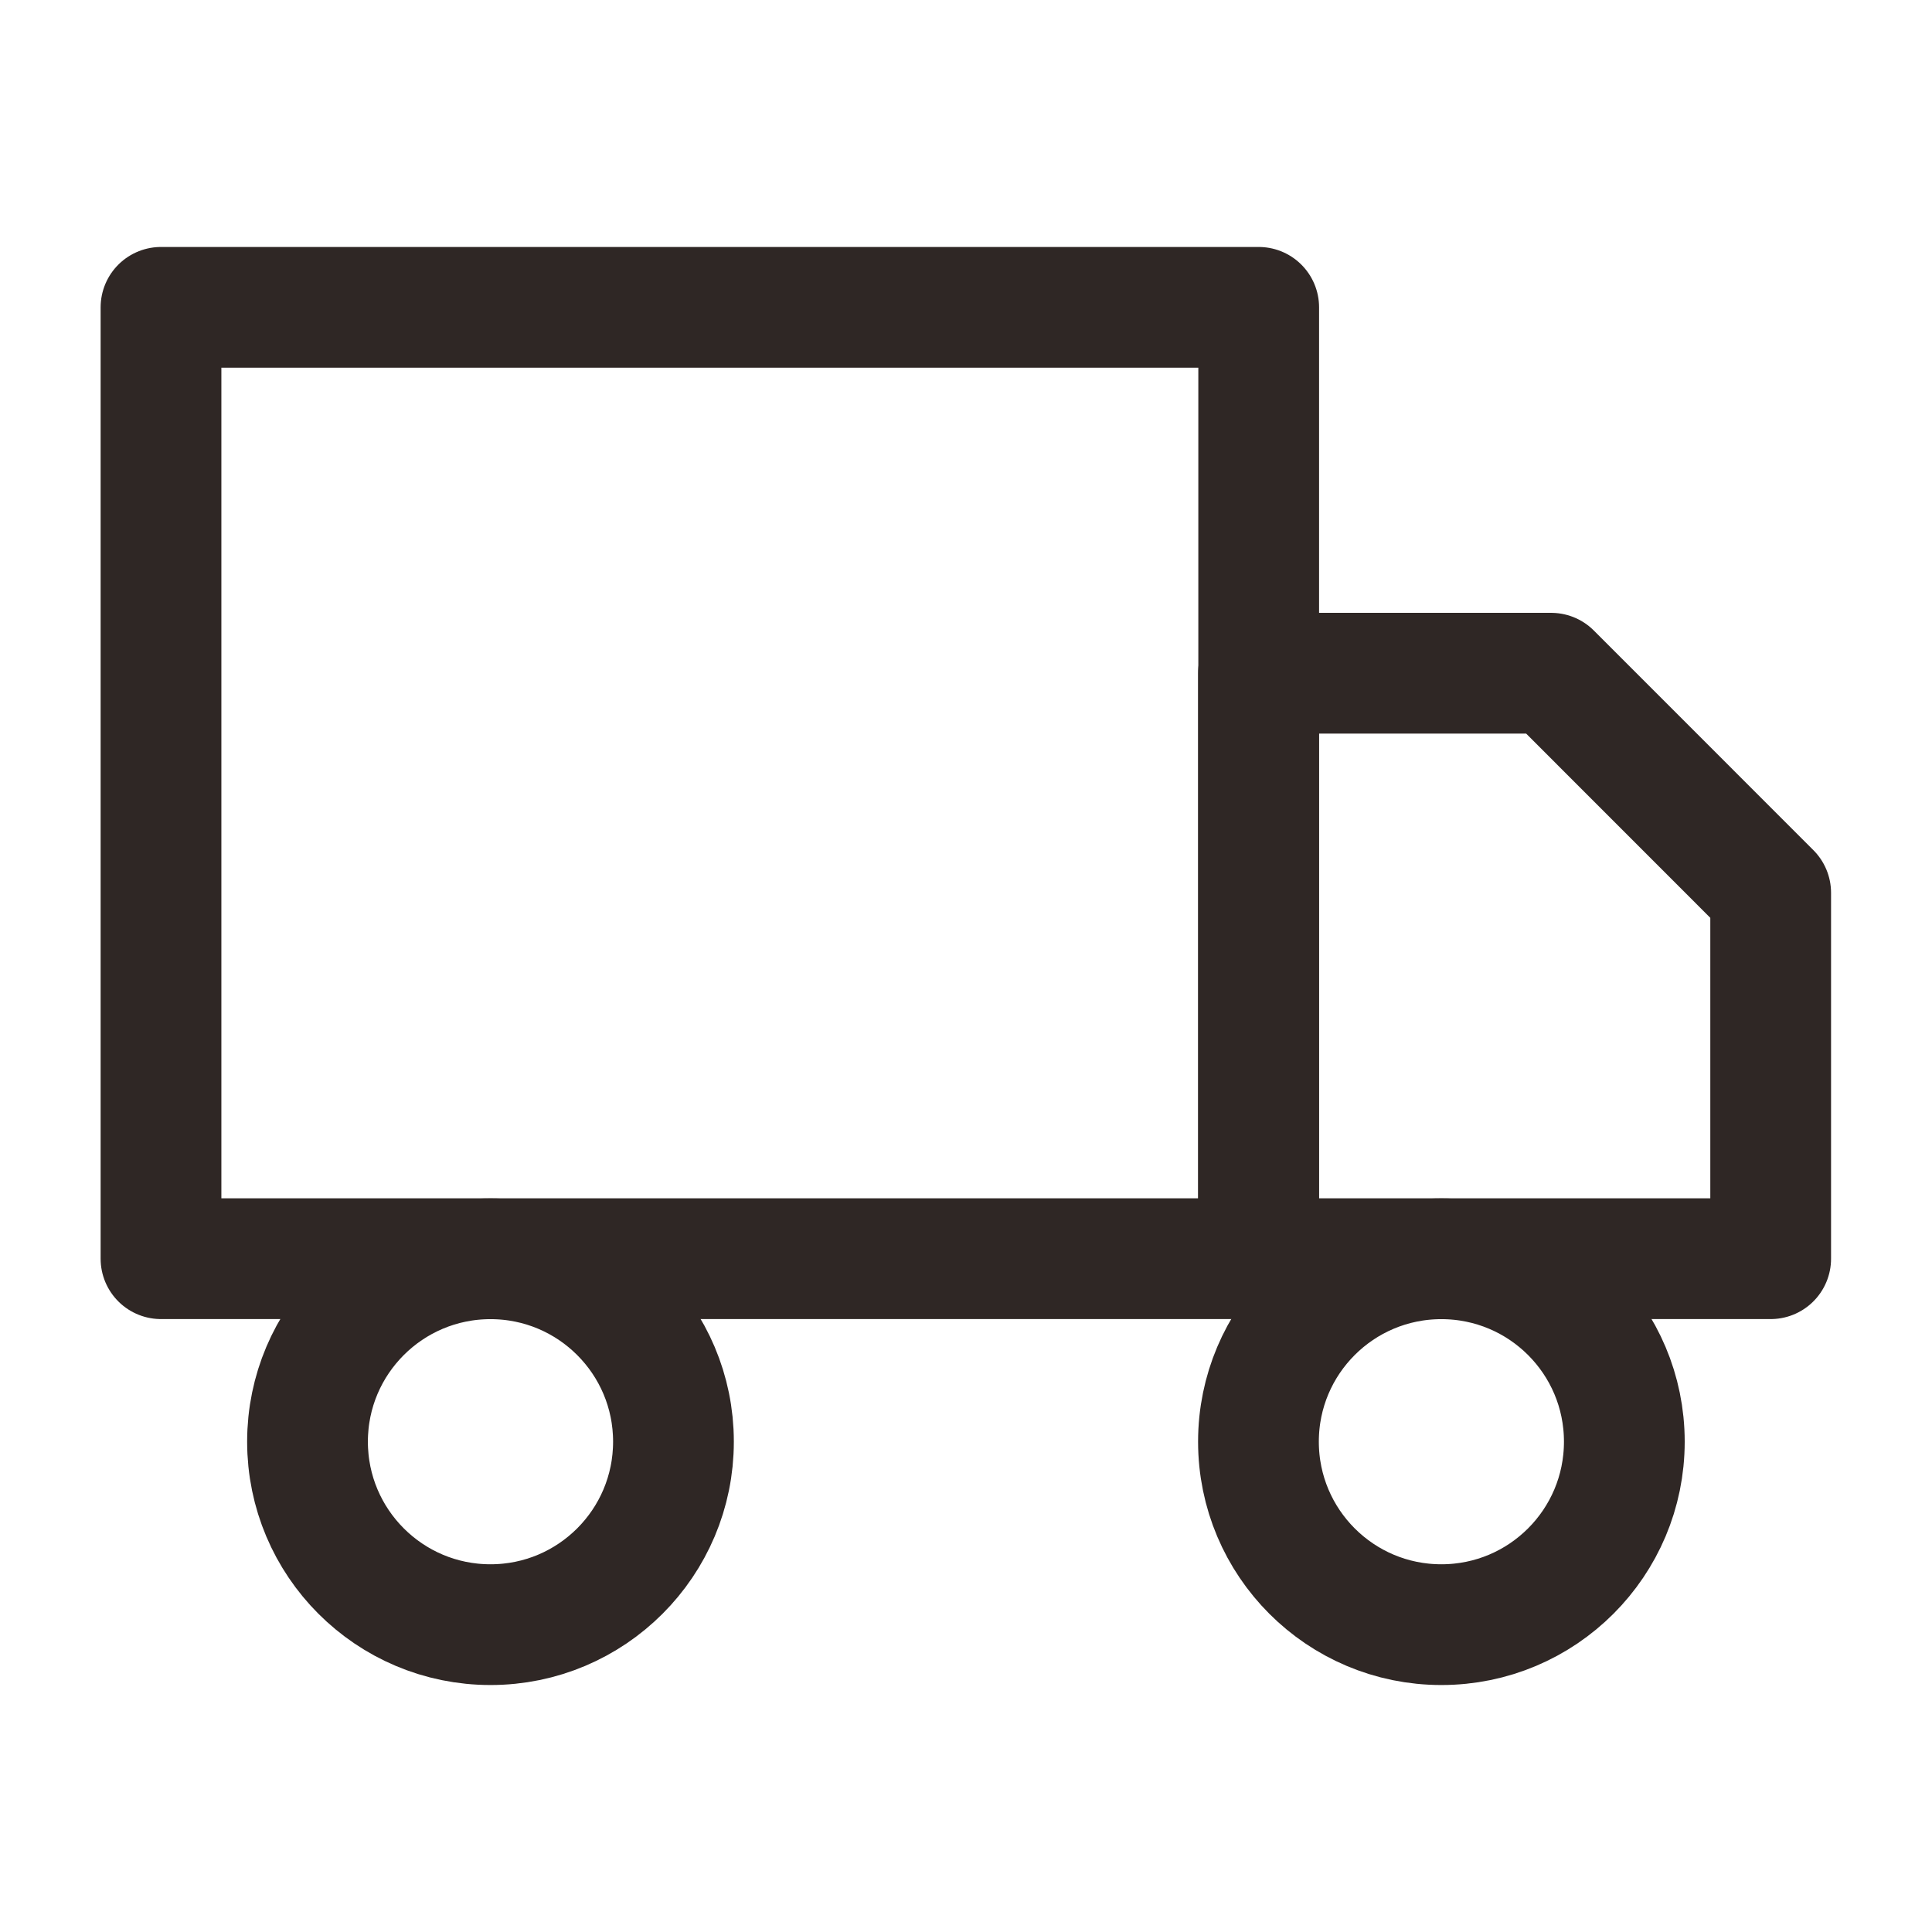
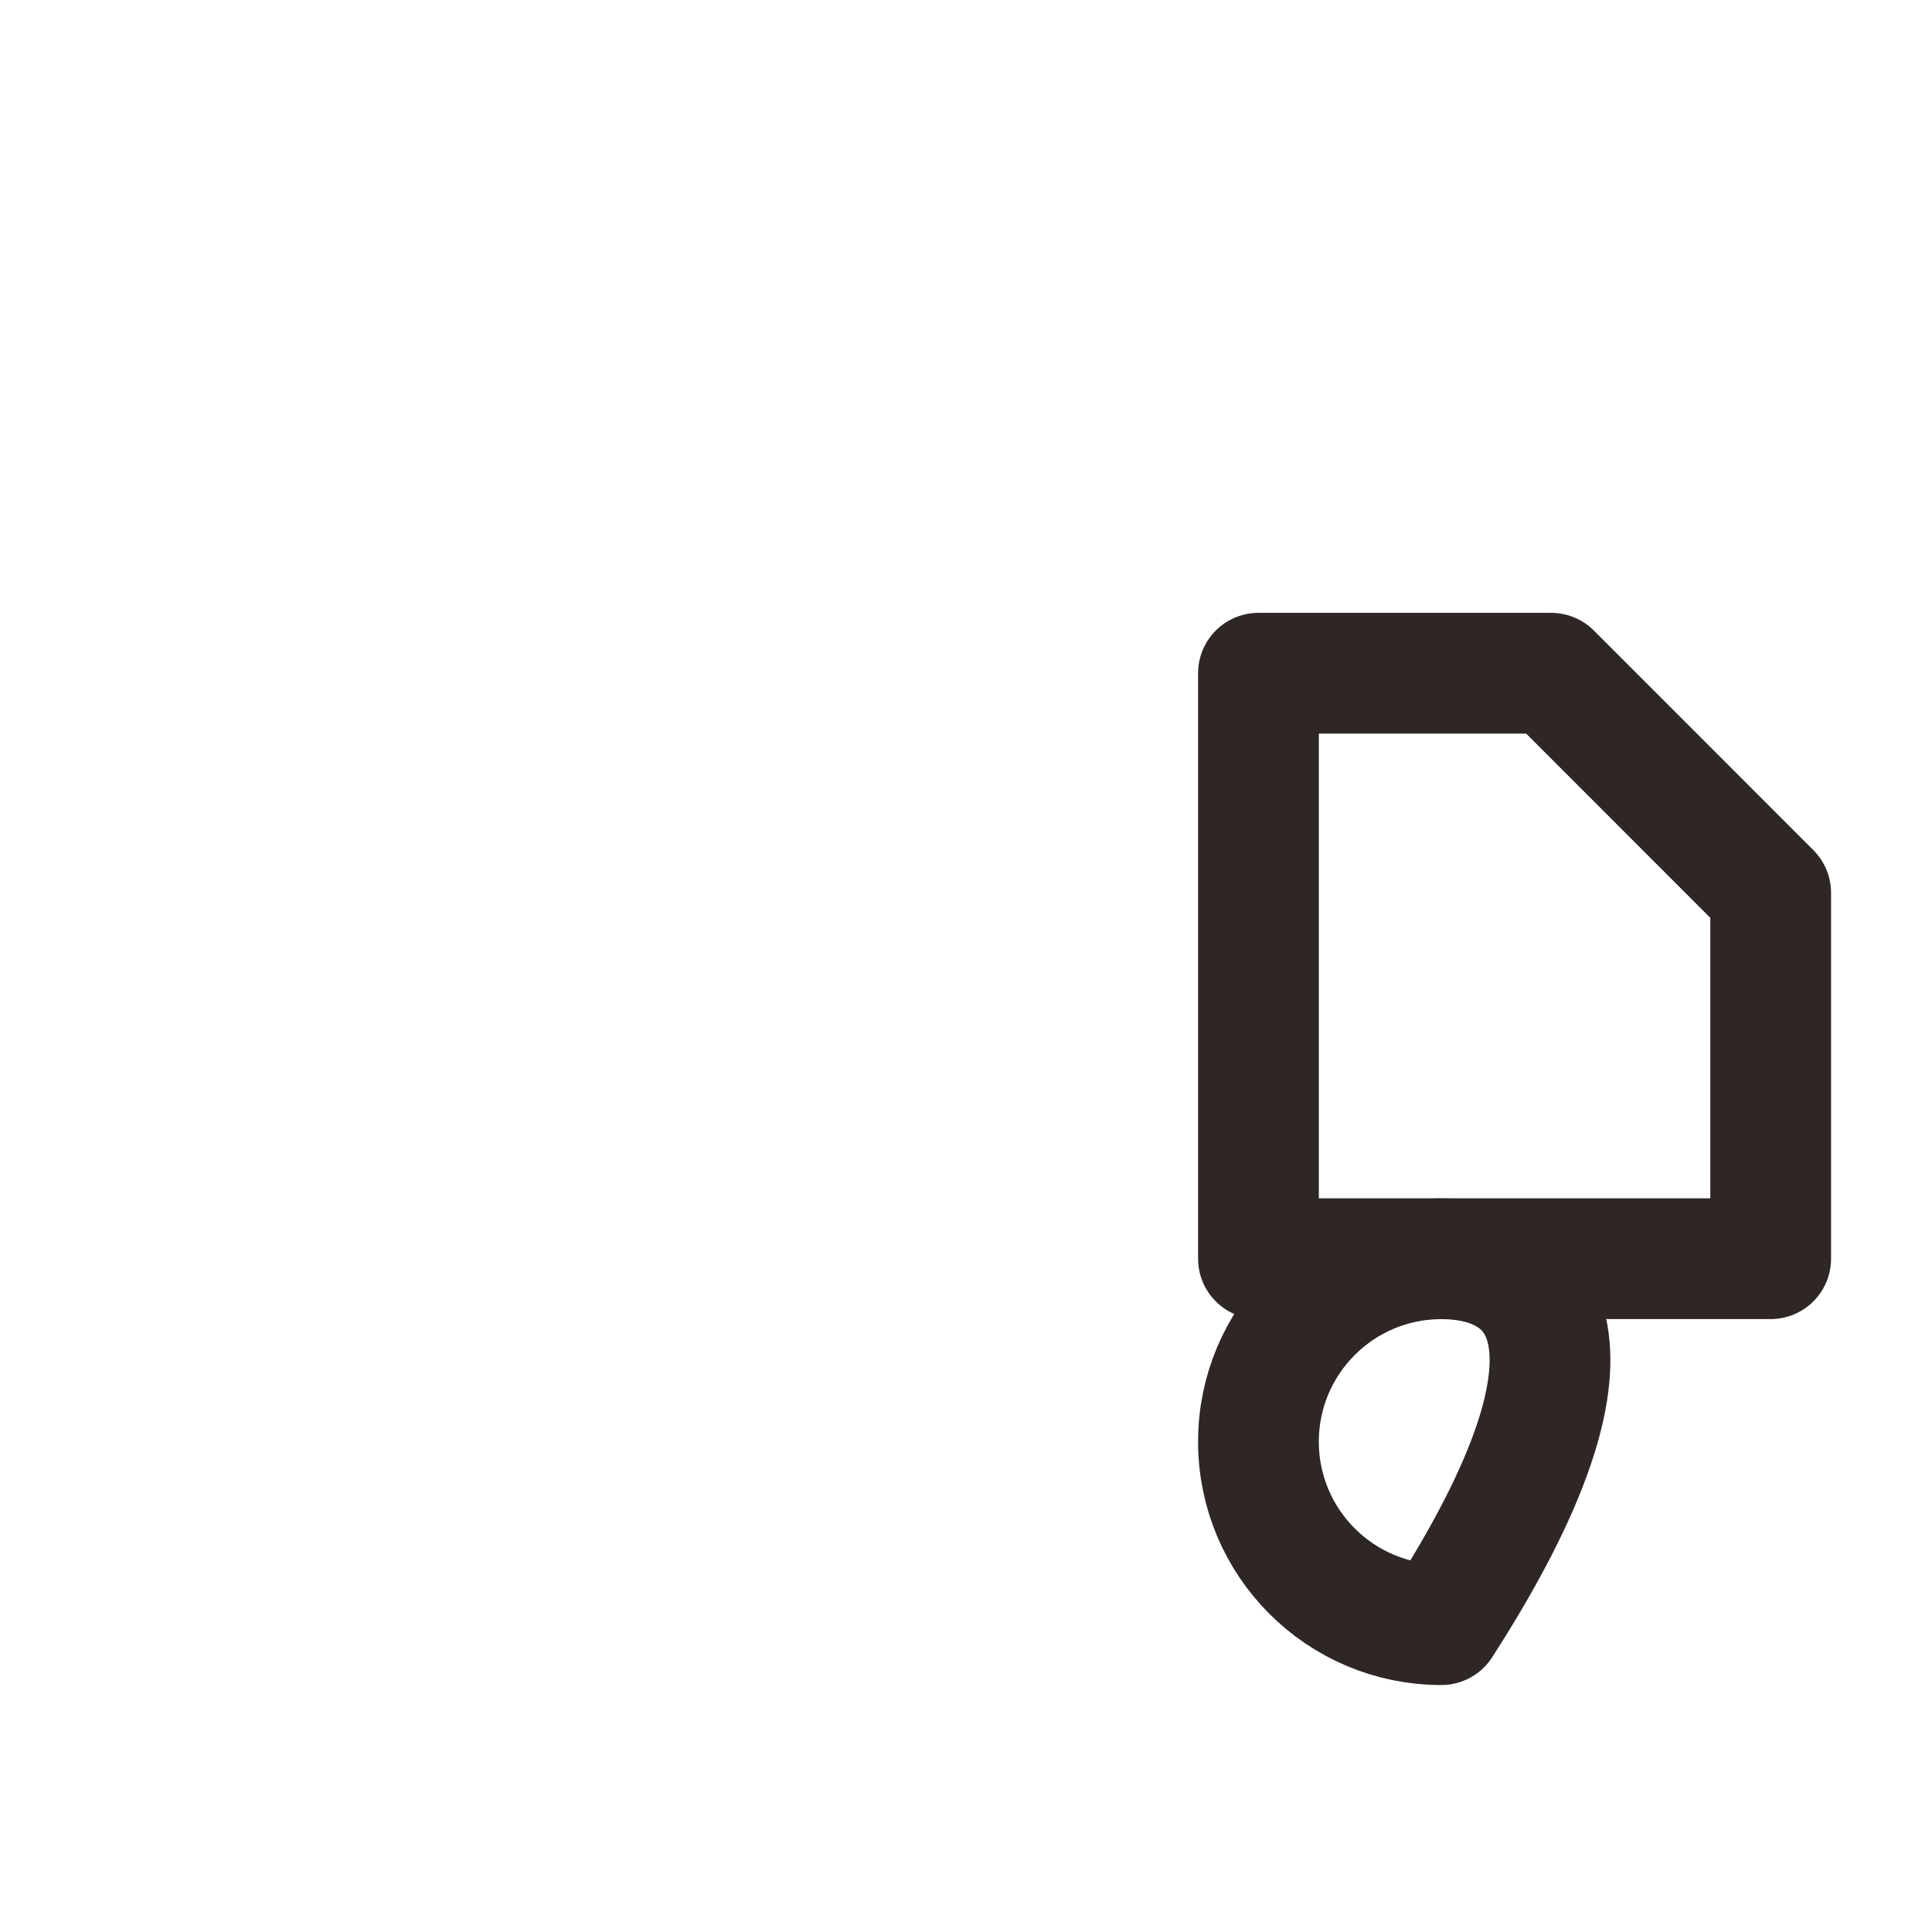
<svg xmlns="http://www.w3.org/2000/svg" width="24" height="24" viewBox="0 0 24 24" fill="none">
-   <path d="M15.636 3.818H2V15.636H15.636V3.818Z" stroke="#2F2725" stroke-width="1.5" stroke-linecap="round" stroke-linejoin="round" />
  <path d="M15.633 8.363H19.269L21.996 11.091V15.636H15.633V8.363Z" stroke="#2F2725" stroke-width="1.5" stroke-linecap="round" stroke-linejoin="round" />
-   <path d="M6.093 20.182C7.348 20.182 8.366 19.165 8.366 17.909C8.366 16.654 7.348 15.637 6.093 15.637C4.838 15.637 3.82 16.654 3.82 17.909C3.82 19.165 4.838 20.182 6.093 20.182Z" stroke="#2F2725" stroke-width="1.5" stroke-linecap="round" stroke-linejoin="round" />
-   <path d="M17.905 20.182C19.161 20.182 20.178 19.165 20.178 17.909C20.178 16.654 19.161 15.637 17.905 15.637C16.65 15.637 15.633 16.654 15.633 17.909C15.633 19.165 16.65 20.182 17.905 20.182Z" stroke="#2F2725" stroke-width="1.5" stroke-linecap="round" stroke-linejoin="round" />
+   <path d="M17.905 20.182C20.178 16.654 19.161 15.637 17.905 15.637C16.65 15.637 15.633 16.654 15.633 17.909C15.633 19.165 16.65 20.182 17.905 20.182Z" stroke="#2F2725" stroke-width="1.5" stroke-linecap="round" stroke-linejoin="round" />
</svg>